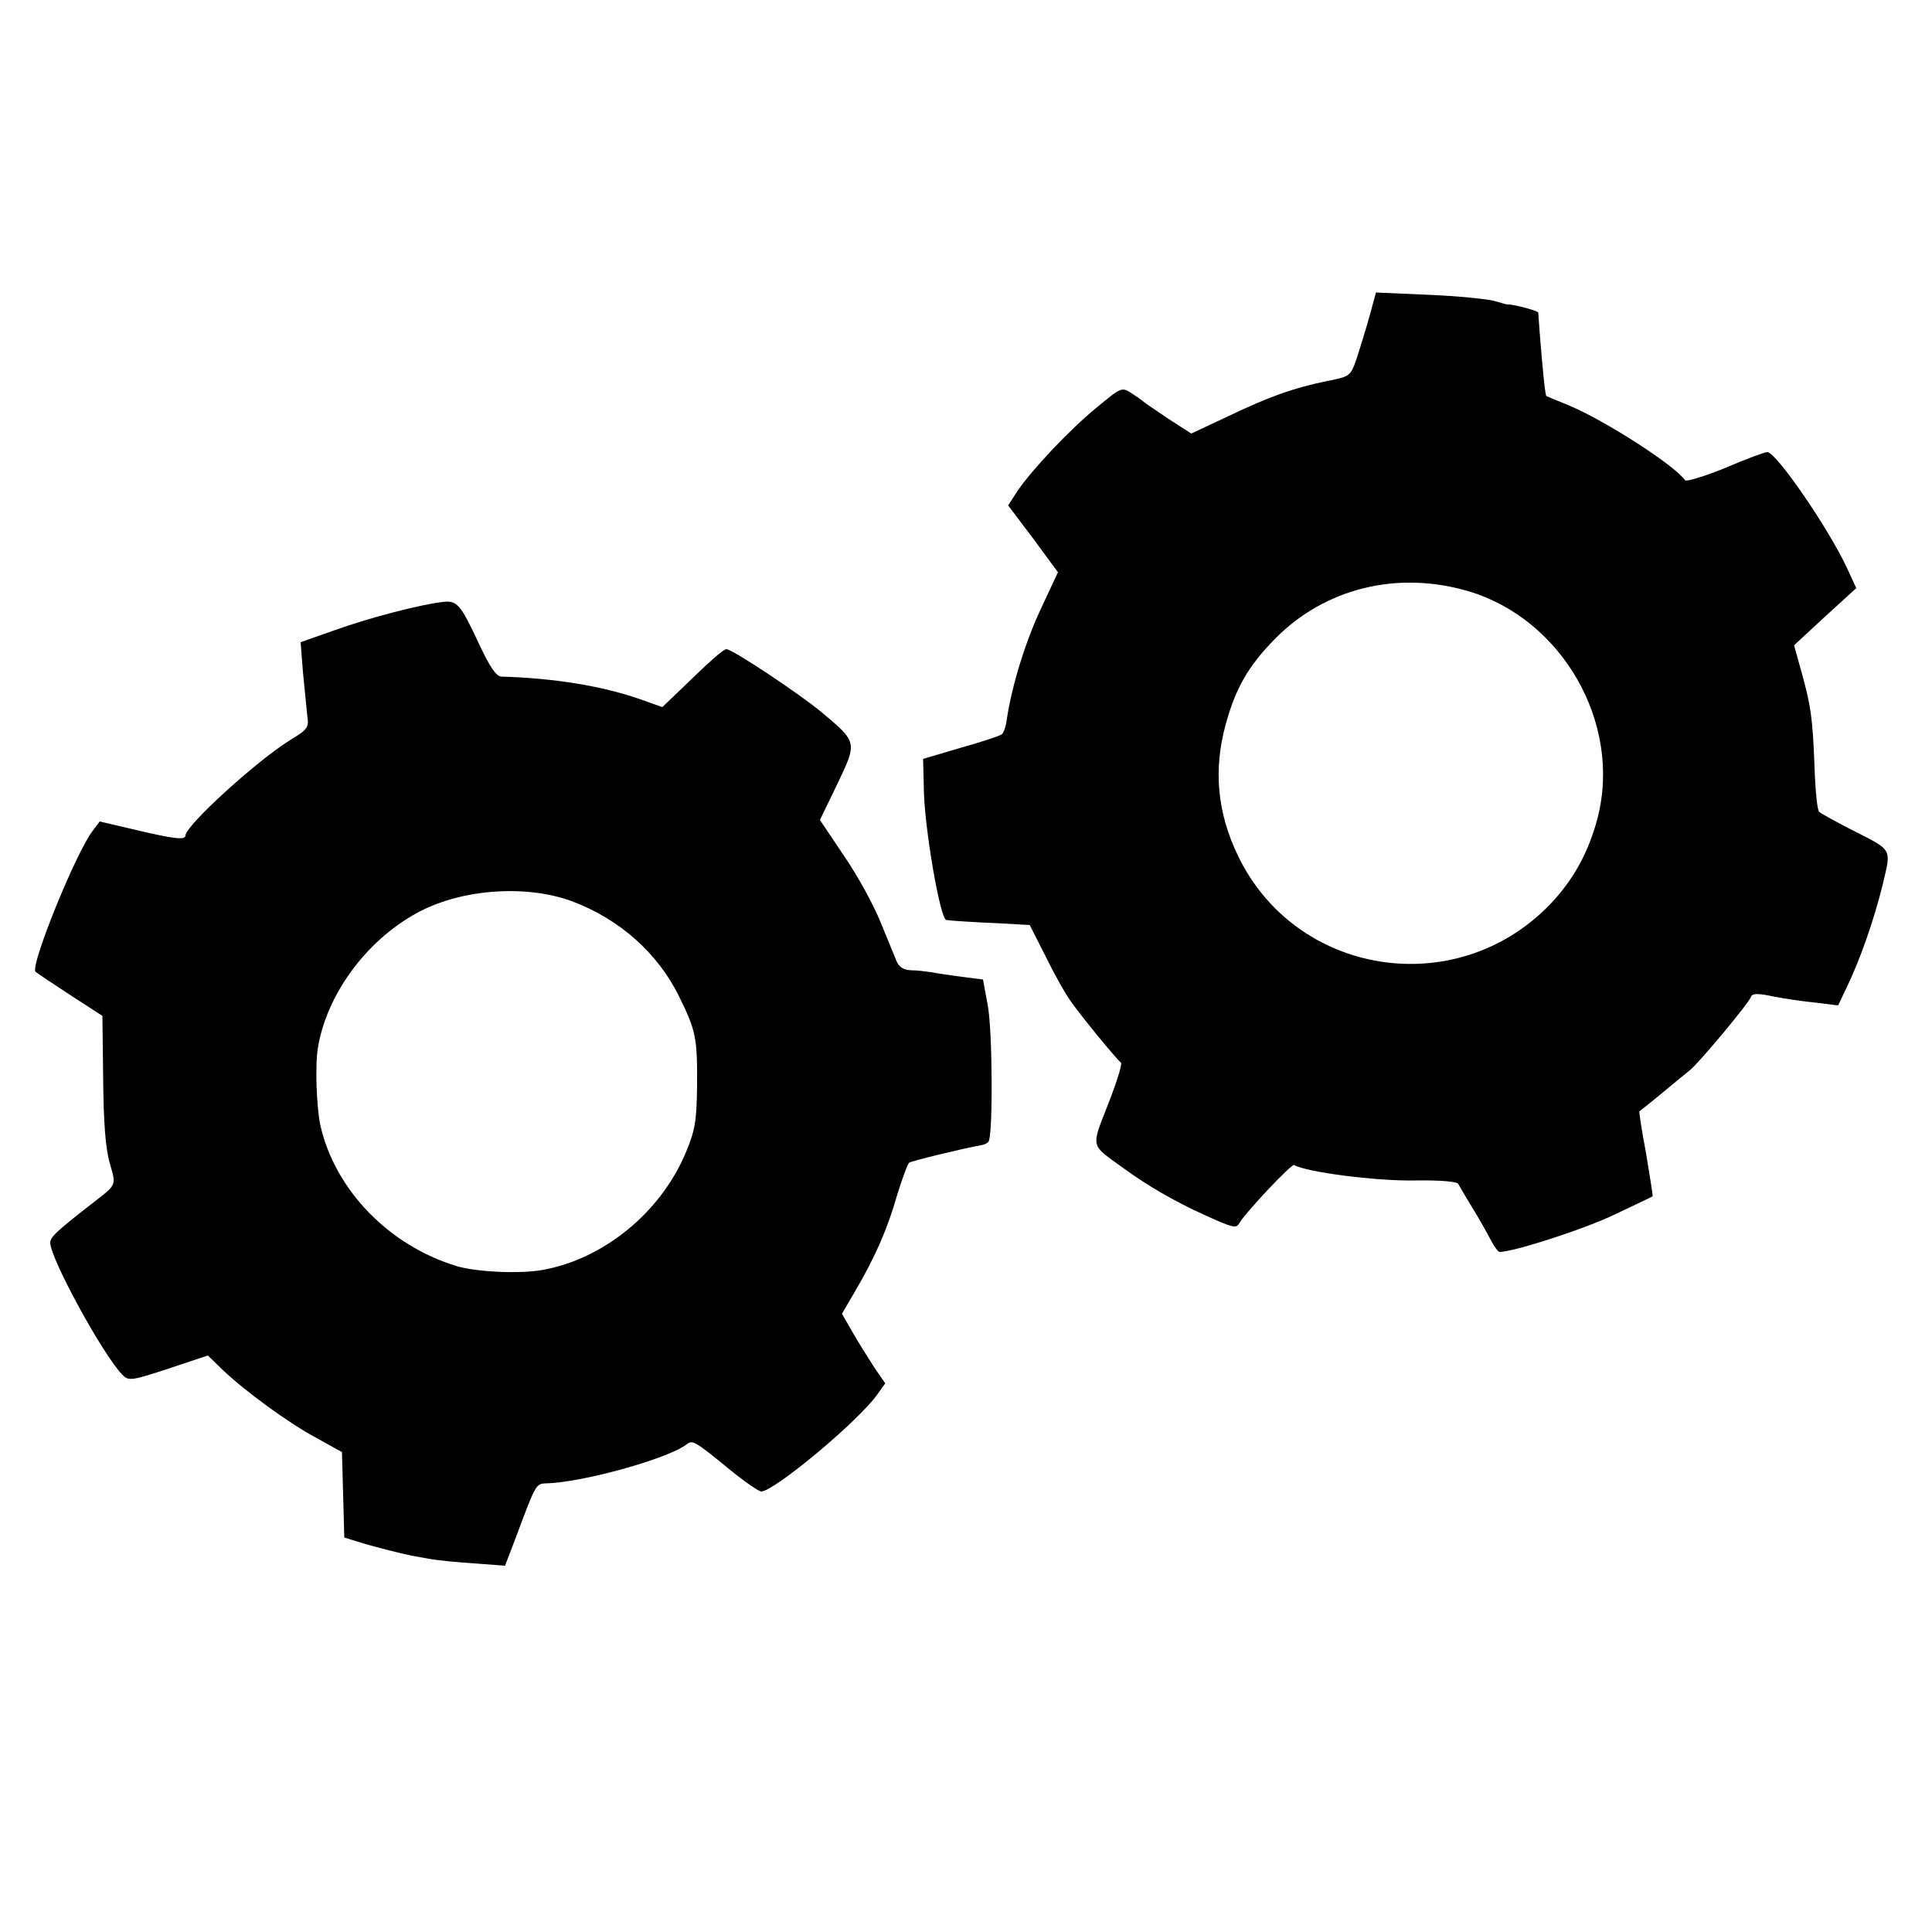
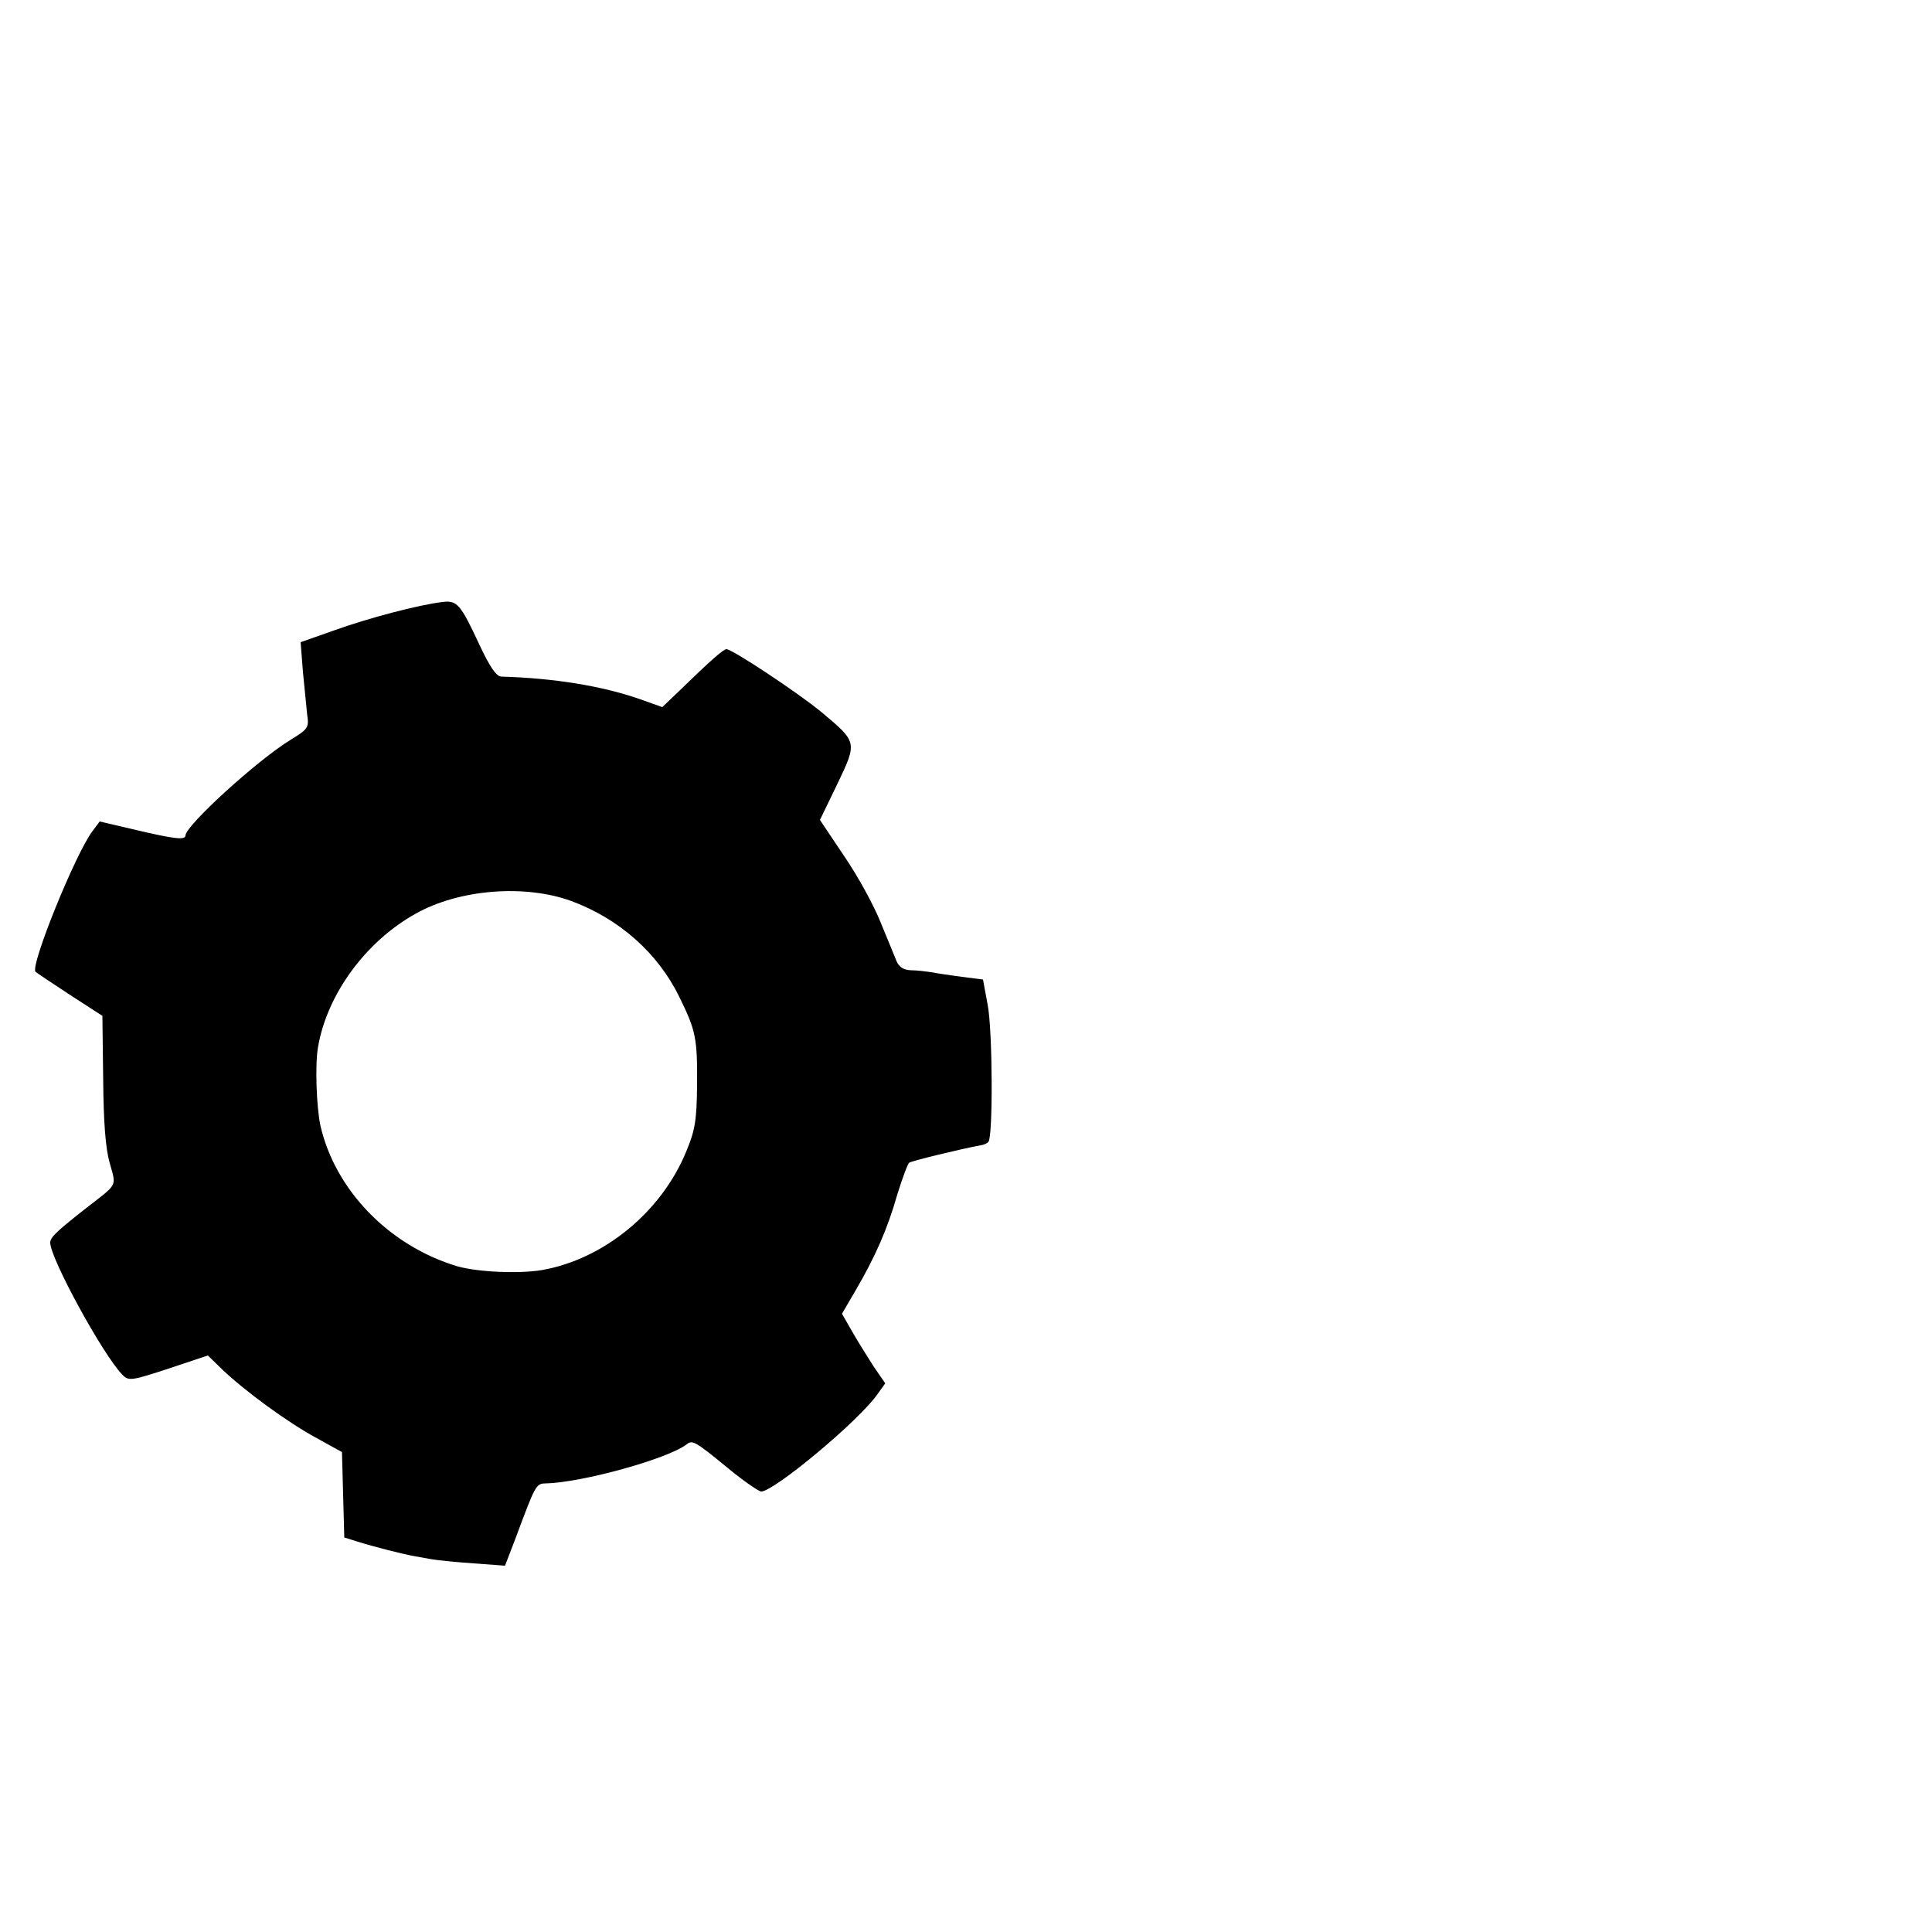
<svg xmlns="http://www.w3.org/2000/svg" version="1.0" width="500pt" height="500pt" viewBox="0 0 500 500" preserveAspectRatio="xMidYMid meet">
  <g transform="translate(0,500) scale(0.1,-0.1)" fill="#000000" stroke="none">
-     <path d="M3545 4184 c-9 -32 -24 -81 -33 -109 -17 -49 -17 -49 -77 -61 -87 -18 -147 -39 -256 -91 l-96 -45 -59 38 c-32 22 -61 41 -64 44 -3 3 -17 13 -31 22 -26 17 -27 16 -90 -36 -70 -57 -168 -161 -206 -217 l-24 -37 65 -86 64 -87 -43 -92 c-40 -84 -76 -200 -89 -286 -2 -18 -8 -37 -13 -41 -4 -4 -52 -20 -106 -35 l-98 -29 2 -83 c2 -98 42 -331 58 -334 12 -2 78 -6 146 -9 l70 -4 41 -81 c22 -45 51 -97 65 -116 24 -35 118 -150 130 -159 4 -3 -11 -51 -33 -107 -45 -116 -48 -103 42 -168 59 -43 128 -83 200 -116 81 -37 89 -39 97 -25 17 29 136 155 142 151 30 -18 211 -42 313 -40 67 1 109 -3 112 -9 3 -6 19 -33 36 -61 17 -27 38 -65 47 -82 9 -18 20 -33 24 -33 36 0 222 60 298 97 53 25 97 46 98 47 1 1 -7 51 -17 111 -11 59 -19 109 -17 109 1 1 27 21 57 46 30 25 63 52 73 60 24 19 154 175 159 191 3 8 17 9 58 0 30 -6 80 -13 111 -16 l56 -7 21 44 c36 74 72 178 94 267 23 99 29 88 -87 147 -38 20 -73 39 -77 43 -5 4 -10 56 -12 116 -5 128 -9 156 -34 247 l-19 68 80 74 81 74 -24 52 c-49 105 -183 299 -206 300 -7 0 -56 -18 -109 -41 -54 -22 -101 -36 -104 -32 -27 39 -206 154 -301 194 -30 12 -56 23 -58 24 -3 2 -10 71 -17 160 -2 28 -4 53 -4 56 -1 5 -66 22 -78 21 -2 -1 -17 4 -35 9 -18 5 -95 13 -170 16 l-137 6 -16 -59z m255 -714 c243 -72 397 -341 335 -585 -23 -90 -64 -164 -125 -227 -242 -249 -656 -184 -806 127 -54 112 -64 223 -32 340 26 95 59 152 128 222 129 131 317 177 500 123z" />
    <path d="M1145 3442 c-61 -7 -193 -42 -279 -73 l-88 -31 6 -77 c4 -42 9 -92 11 -111 5 -33 2 -37 -42 -64 -87 -53 -272 -222 -273 -248 0 -13 -30 -9 -128 14 l-94 22 -18 -24 c-44 -57 -163 -351 -148 -365 2 -2 42 -29 88 -59 l85 -55 2 -163 c1 -113 6 -180 17 -218 17 -62 22 -52 -59 -115 -79 -62 -95 -77 -95 -91 0 -41 137 -291 186 -341 17 -18 23 -17 129 18 l93 31 38 -37 c59 -56 171 -138 244 -177 l65 -36 3 -110 3 -111 32 -10 c41 -13 116 -32 142 -37 11 -2 34 -6 50 -9 17 -3 67 -8 111 -11 l81 -6 28 73 c51 137 52 139 77 140 95 2 317 64 365 101 15 12 21 9 110 -64 39 -32 77 -58 83 -58 33 0 253 183 301 252 l20 28 -29 42 c-15 24 -41 64 -56 91 l-27 47 35 60 c51 87 83 160 108 248 13 42 27 80 31 83 8 5 131 35 185 45 8 1 17 5 20 9 12 12 11 289 -2 355 l-12 65 -55 7 c-29 4 -65 9 -79 12 -14 2 -37 5 -53 5 -19 1 -30 8 -37 24 -5 12 -23 57 -41 100 -17 43 -59 120 -94 171 l-63 94 45 93 c52 109 52 108 -41 186 -59 49 -231 163 -246 163 -8 0 -44 -32 -120 -106 l-46 -44 -59 21 c-98 34 -221 54 -358 58 -13 1 -30 26 -57 84 -48 103 -57 114 -95 109z m334 -774 c124 -46 224 -135 279 -248 43 -87 47 -107 46 -230 -1 -89 -5 -115 -28 -170 -64 -156 -213 -279 -374 -307 -60 -10 -167 -5 -219 10 -176 53 -316 197 -354 365 -10 48 -14 156 -6 202 23 136 123 273 252 345 113 64 284 77 404 33z" />
  </g>
</svg>